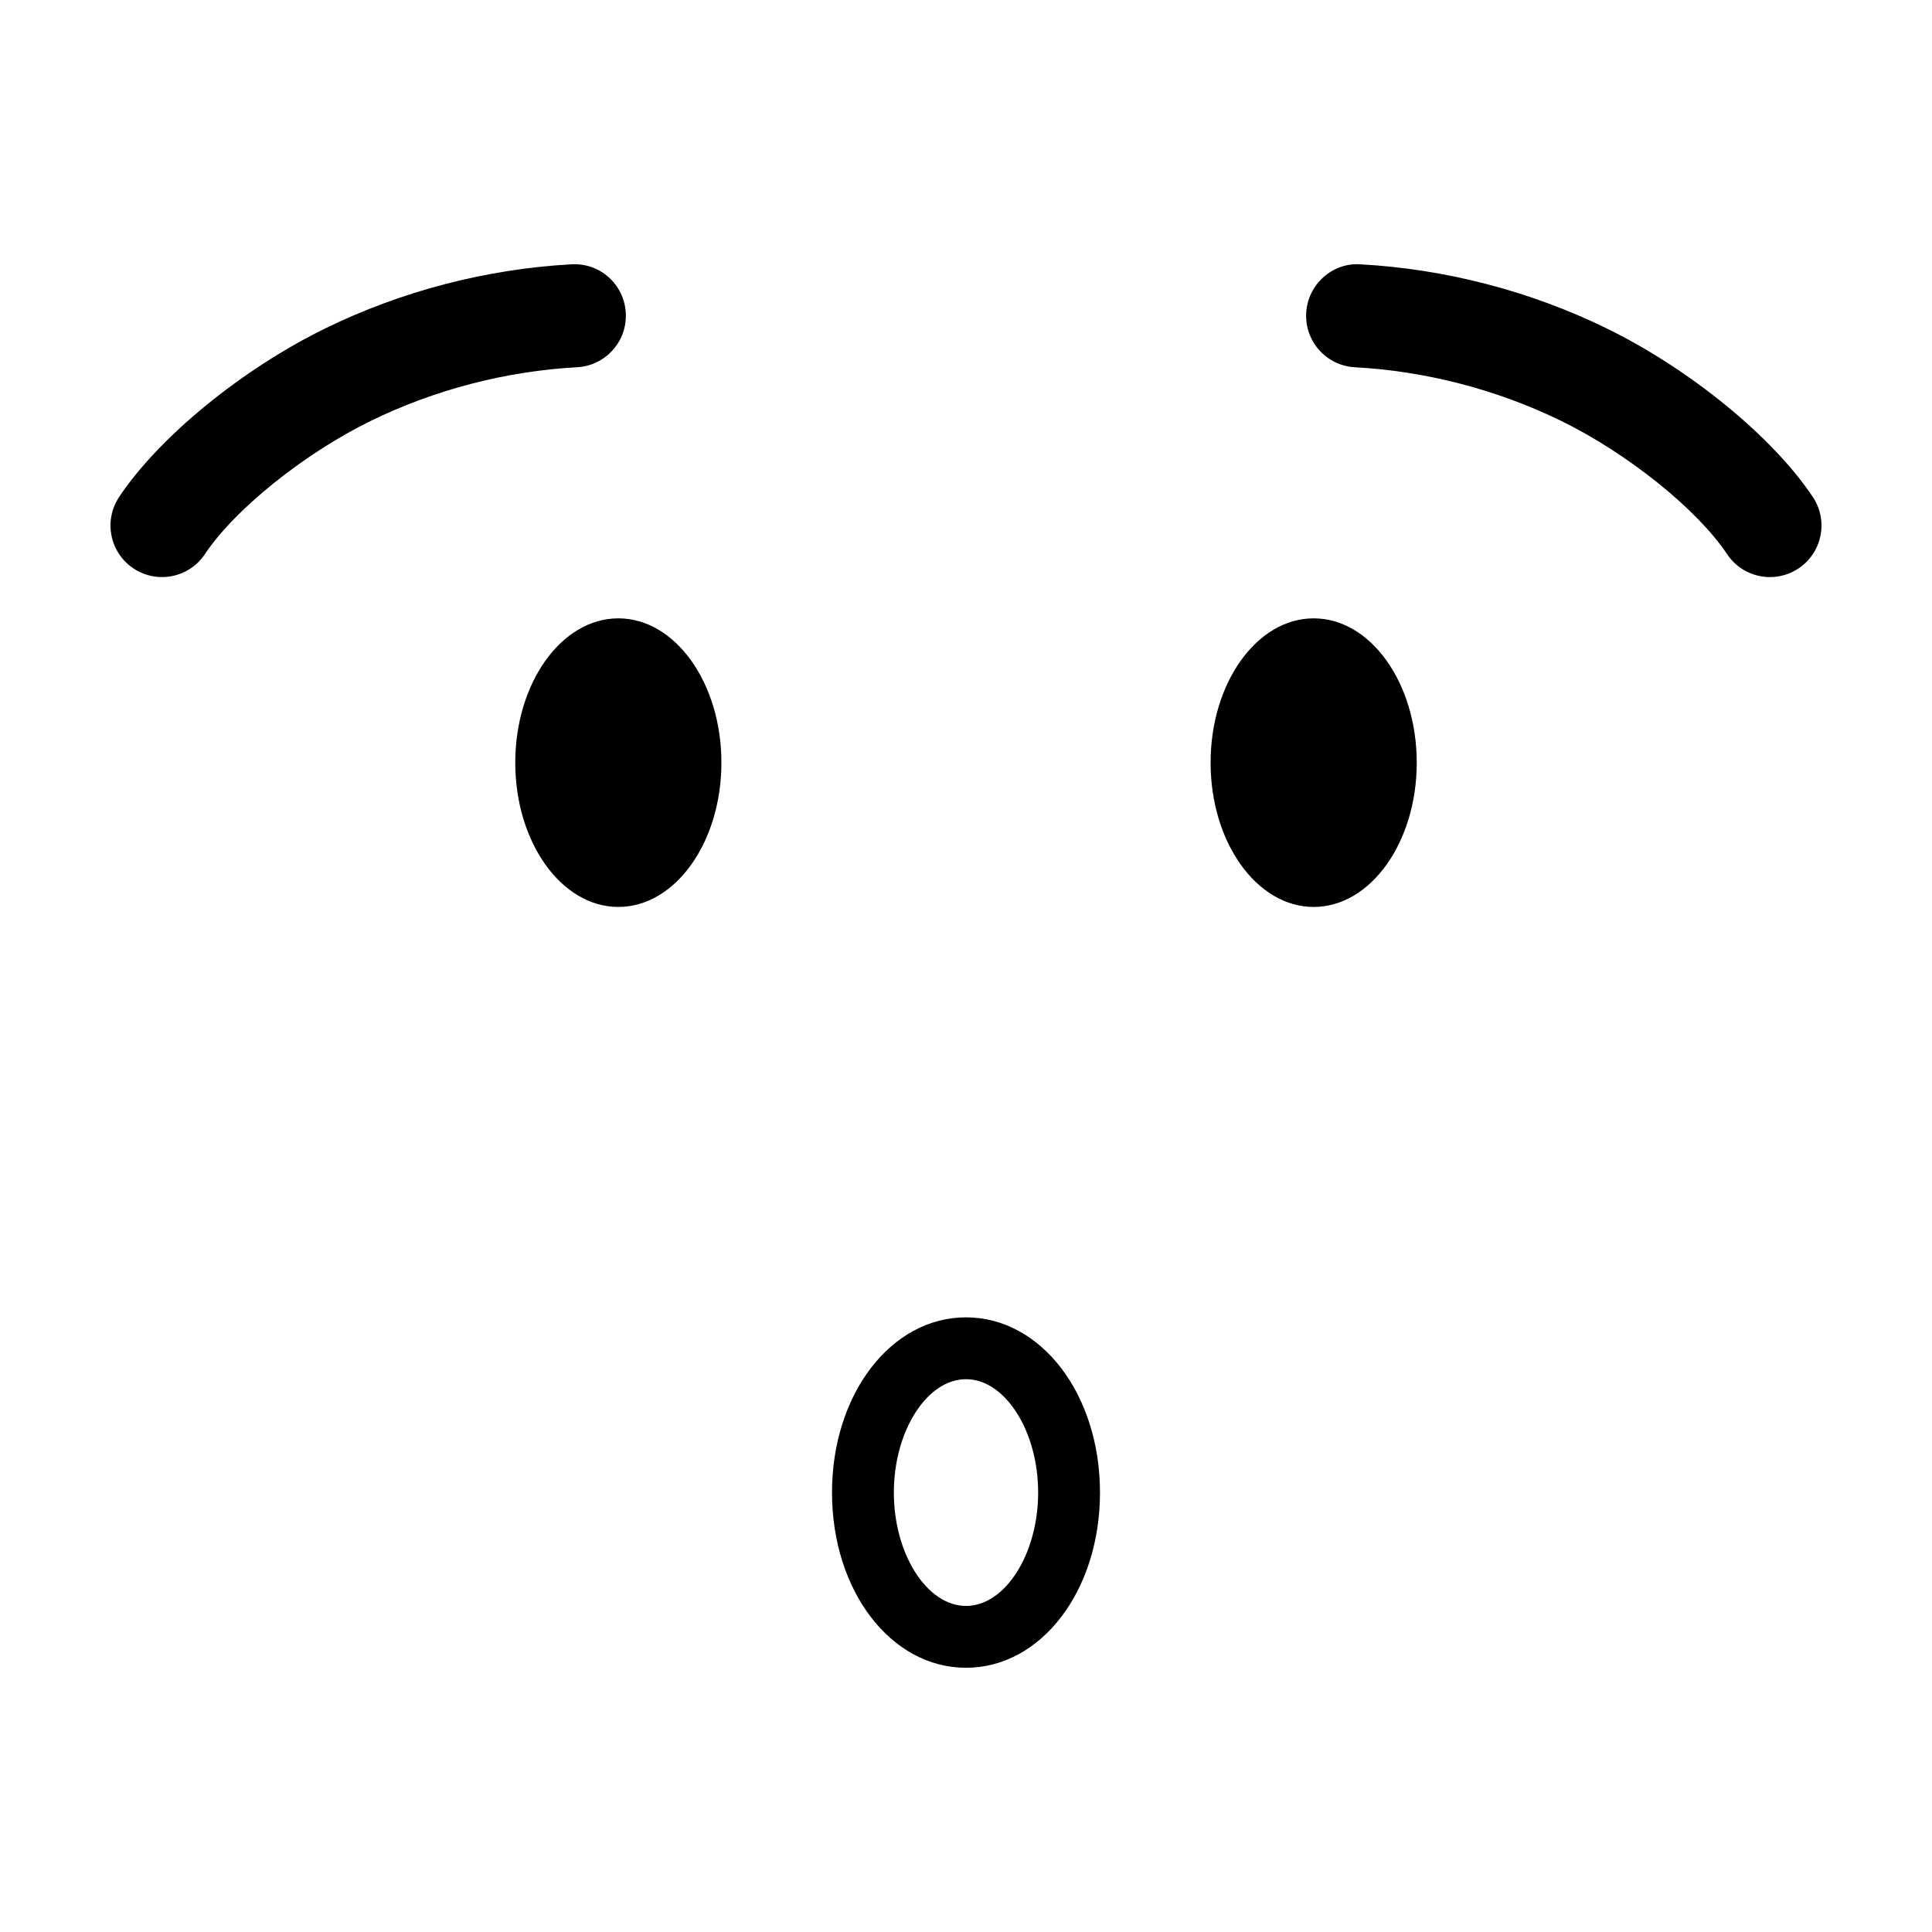
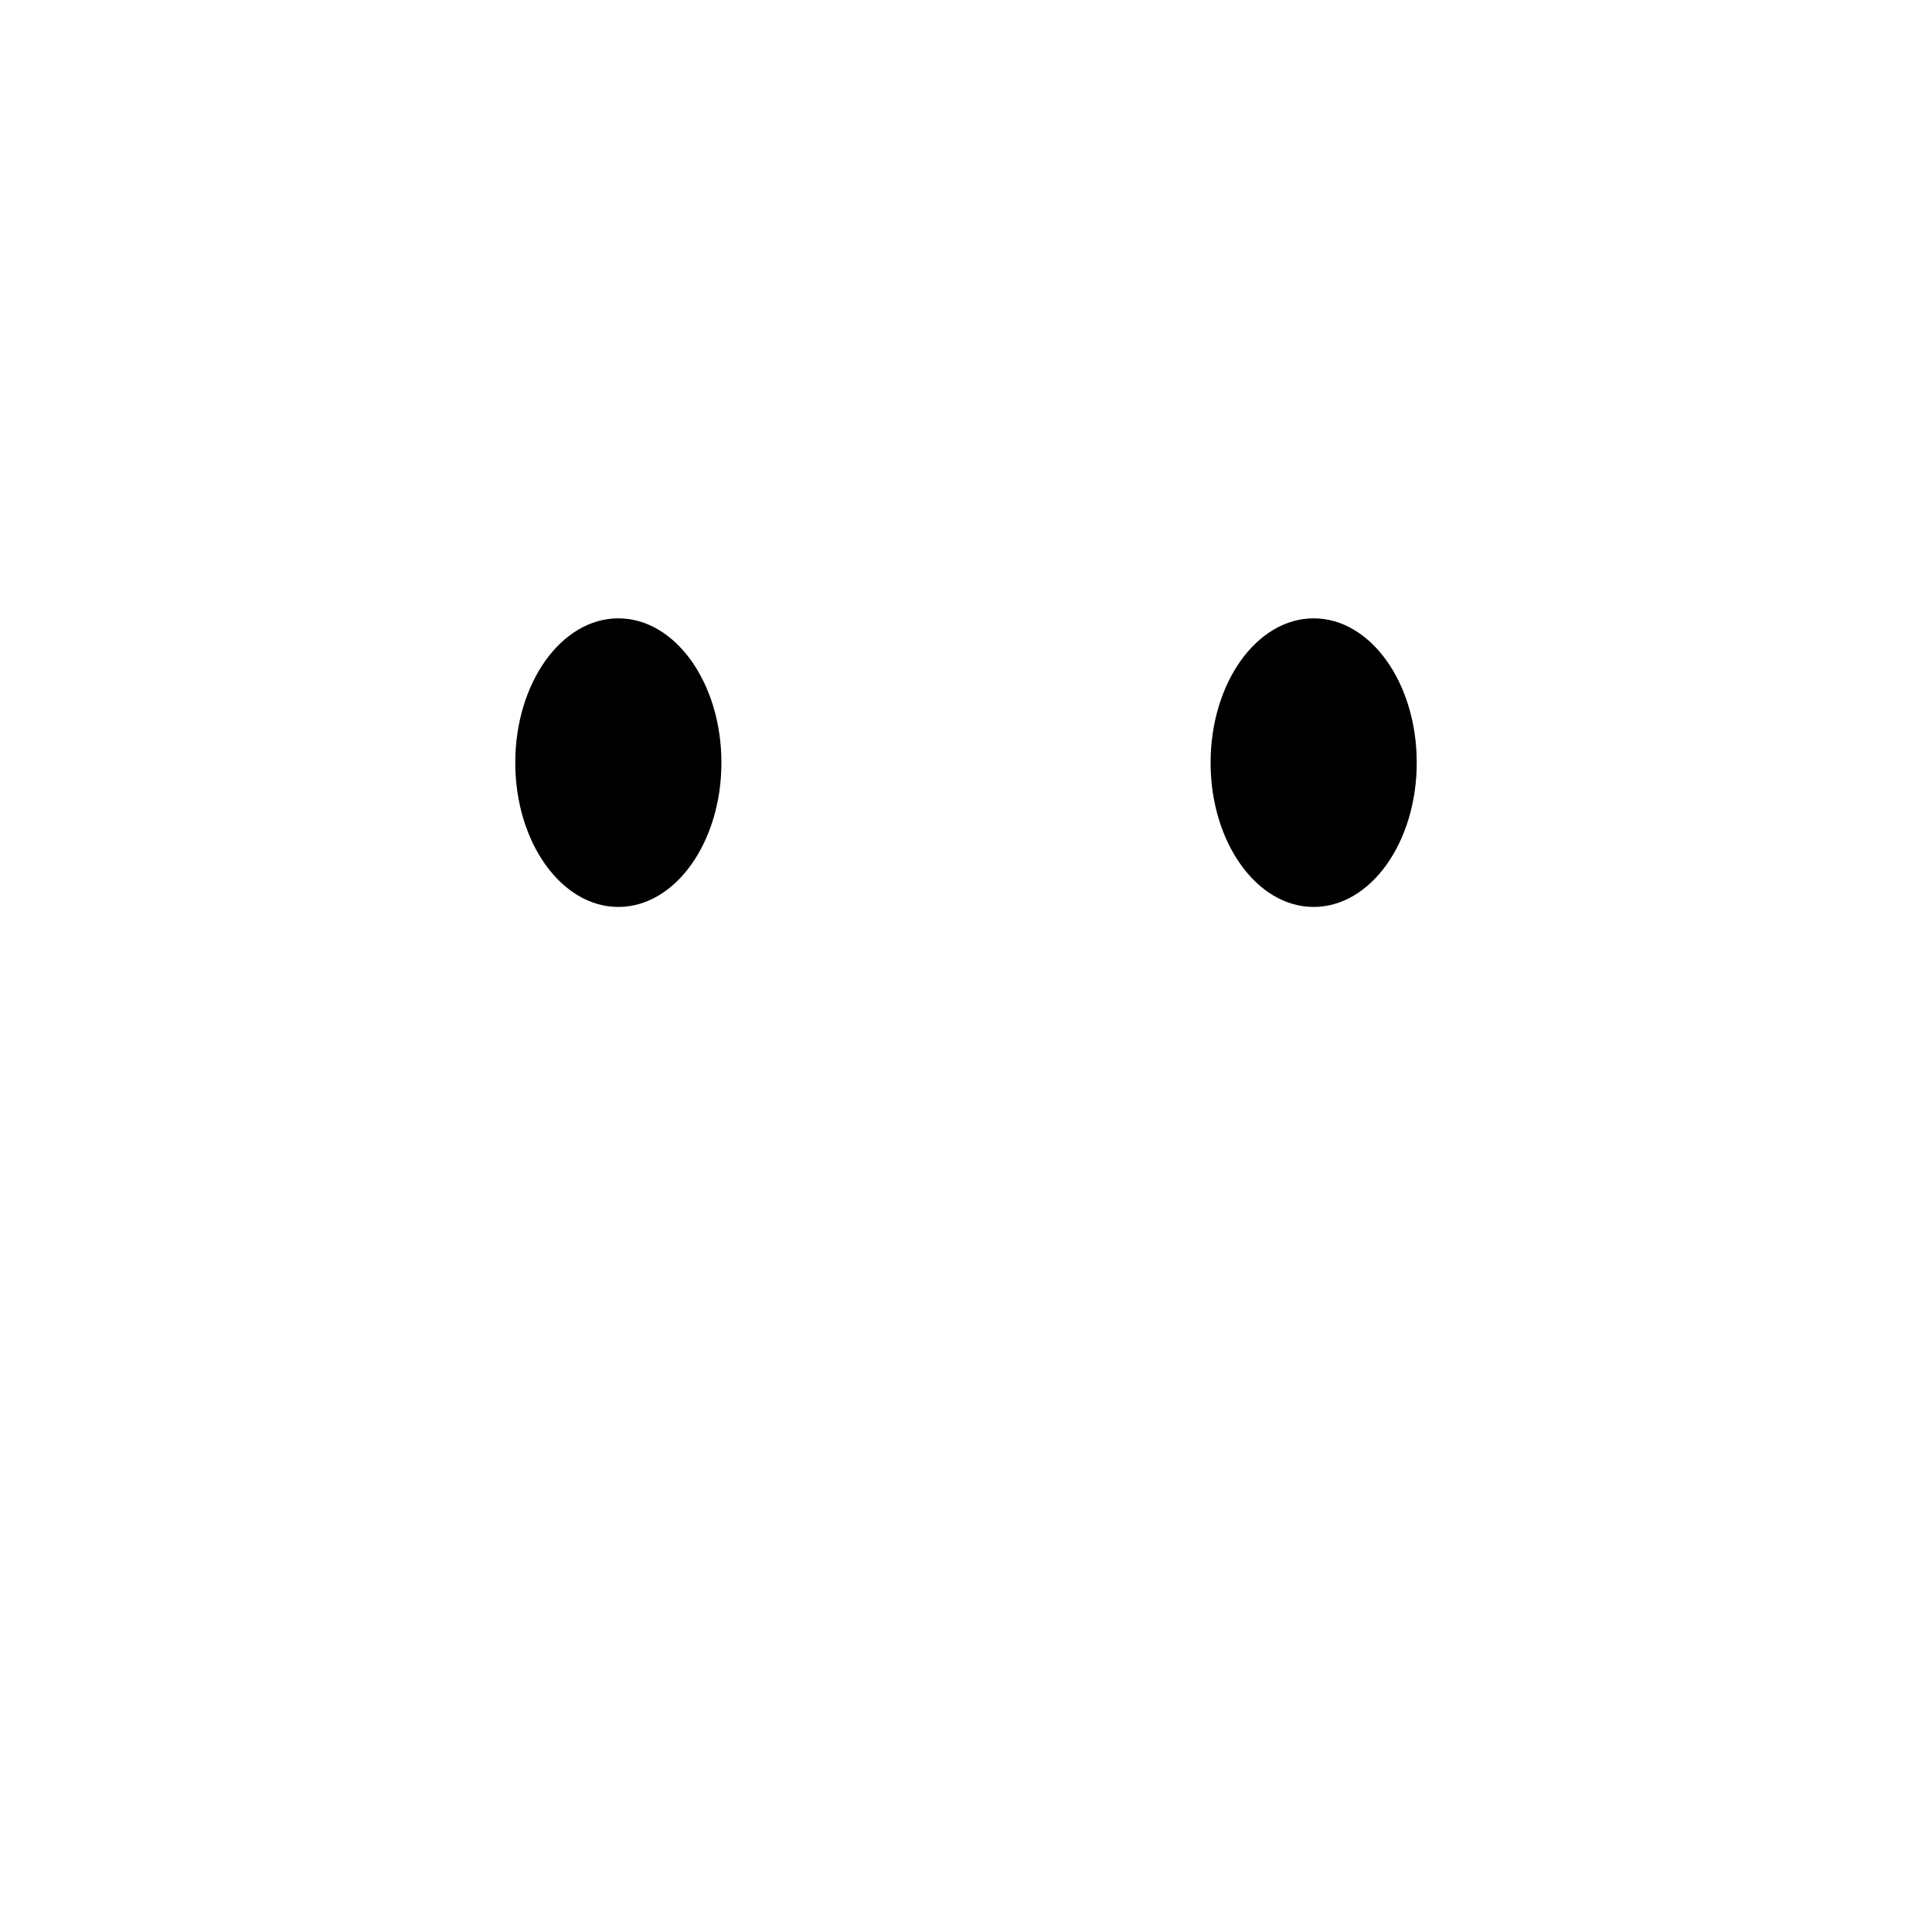
<svg xmlns="http://www.w3.org/2000/svg" fill="#000000" width="800px" height="800px" version="1.1" viewBox="144 144 512 512">
  <g>
-     <path d="m309.84 226.94c-0.406-7.527-6.785-13.336-14.379-12.895-22.438 1.219-44.961 7.07-65.137 16.926-22.141 10.812-44.141 28.789-54.754 44.734-4.176 6.277-2.477 14.758 3.805 18.938 2.324 1.547 4.953 2.289 7.551 2.289 4.418 0 8.75-2.141 11.383-6.094 7.898-11.871 26.402-26.727 43.996-35.316 16.922-8.266 35.812-13.176 54.633-14.199 7.539-0.414 13.312-6.852 12.902-14.383z" />
-     <path d="m624.42 275.71c-10.602-15.941-32.605-33.918-54.746-44.734-20.176-9.855-42.699-15.707-65.141-16.926-7.453-0.535-13.973 5.363-14.379 12.895-0.41 7.531 5.363 13.969 12.895 14.379 18.82 1.023 37.711 5.934 54.637 14.199 17.594 8.594 36.098 23.445 43.996 35.316 2.629 3.953 6.961 6.094 11.379 6.094 2.598 0 5.227-0.742 7.555-2.289 6.281-4.176 7.988-12.656 3.805-18.934z" />
    <path d="m335.18 346.11c0 21.117-12.23 38.238-27.312 38.238-15.086 0-27.316-17.121-27.316-38.238 0-21.121 12.23-38.242 27.316-38.242 15.082 0 27.312 17.121 27.312 38.242" />
    <path d="m519.45 346.11c0 21.117-12.227 38.238-27.312 38.238-15.086 0-27.316-17.121-27.316-38.238 0-21.121 12.23-38.242 27.316-38.242 15.086 0 27.312 17.121 27.312 38.242" />
-     <path d="m400 493.11c-19.914 0-35.508 20.395-35.508 46.434s15.598 46.434 35.508 46.434 35.508-20.395 35.508-46.434-15.598-46.434-35.508-46.434zm0 76.48c-10.363 0-19.121-13.758-19.121-30.047 0-16.285 8.758-30.043 19.121-30.043 10.367 0 19.121 13.758 19.121 30.047-0.004 16.285-8.758 30.043-19.121 30.043z" />
  </g>
</svg>